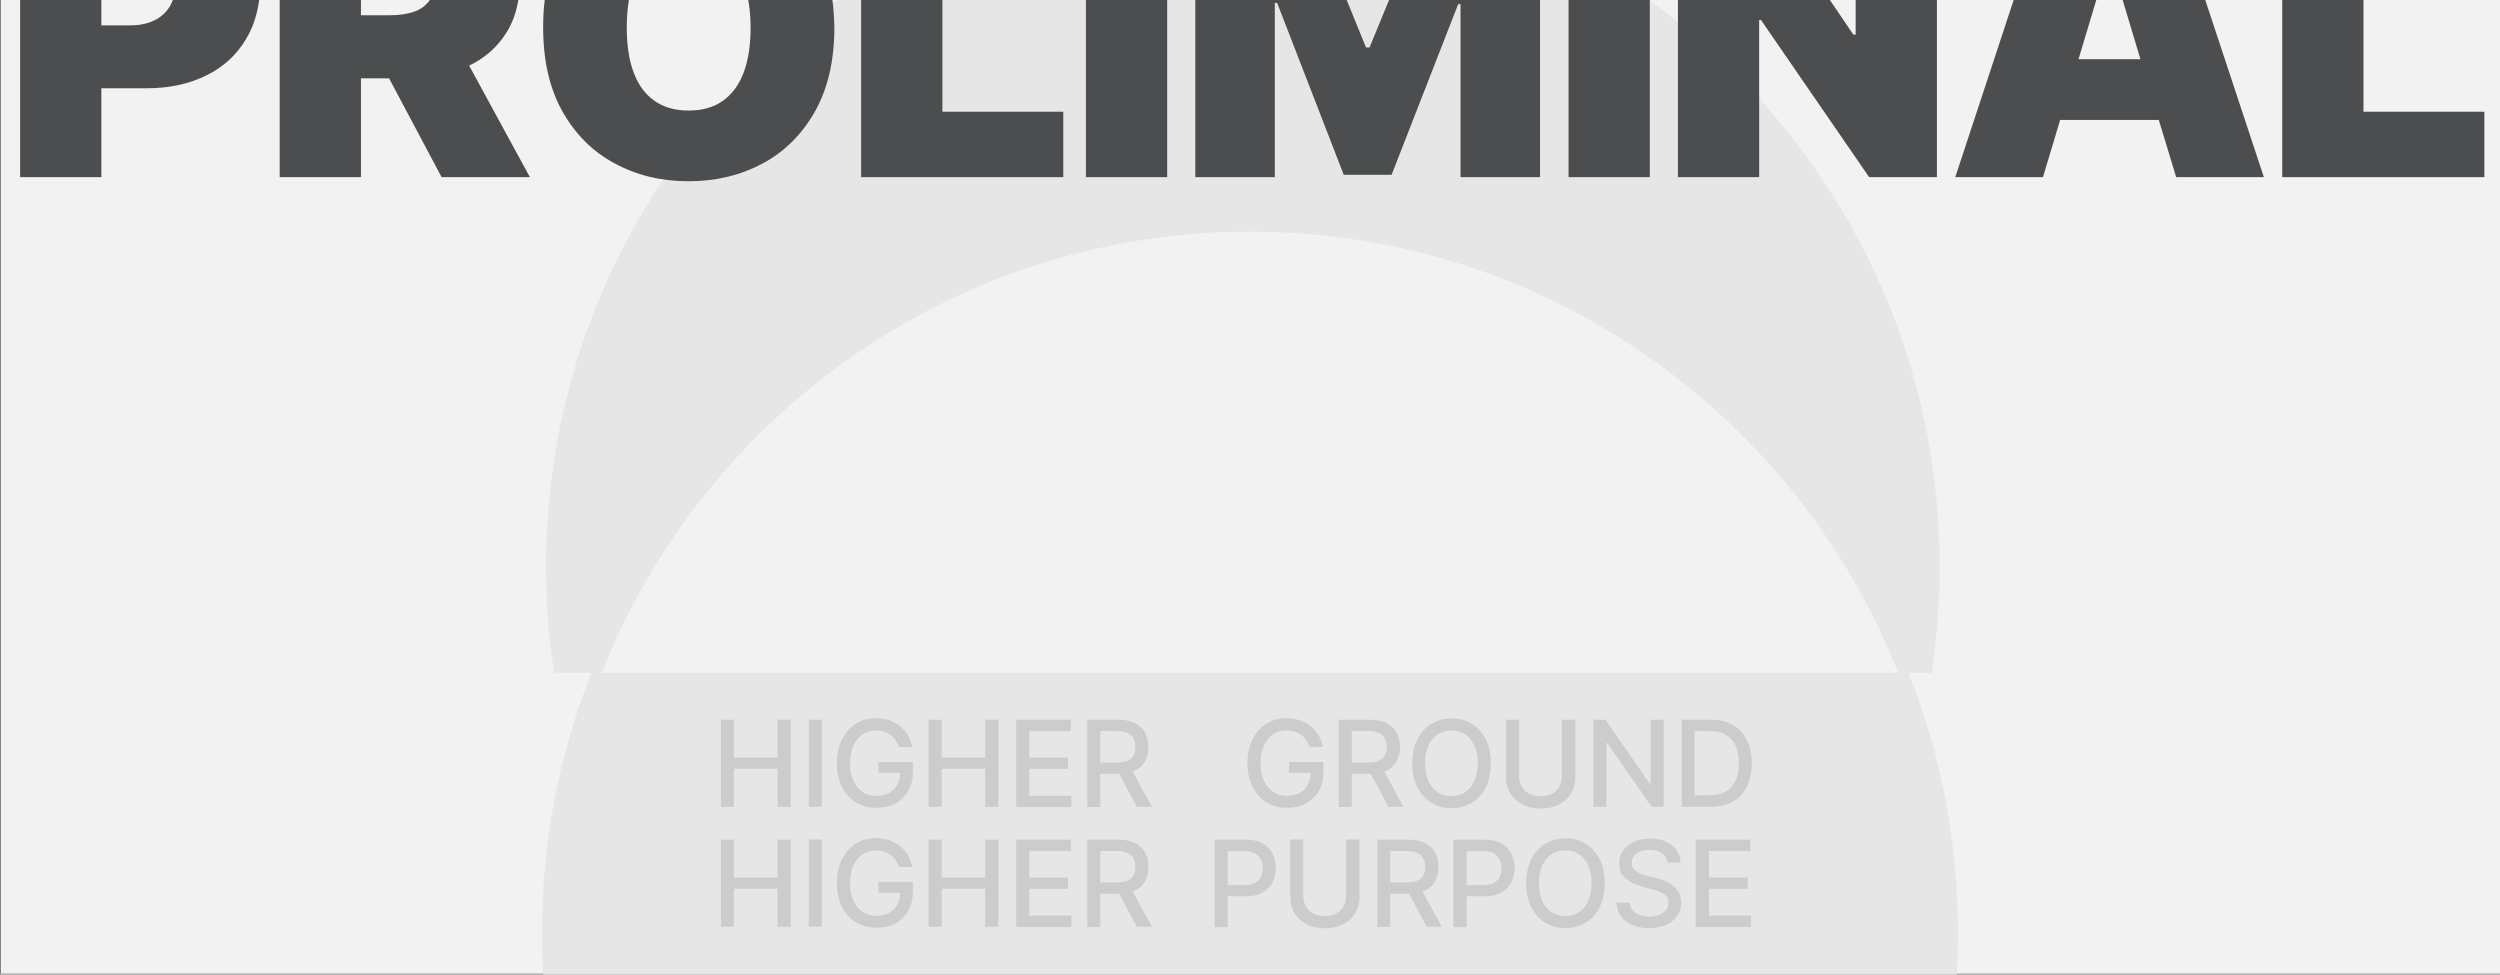
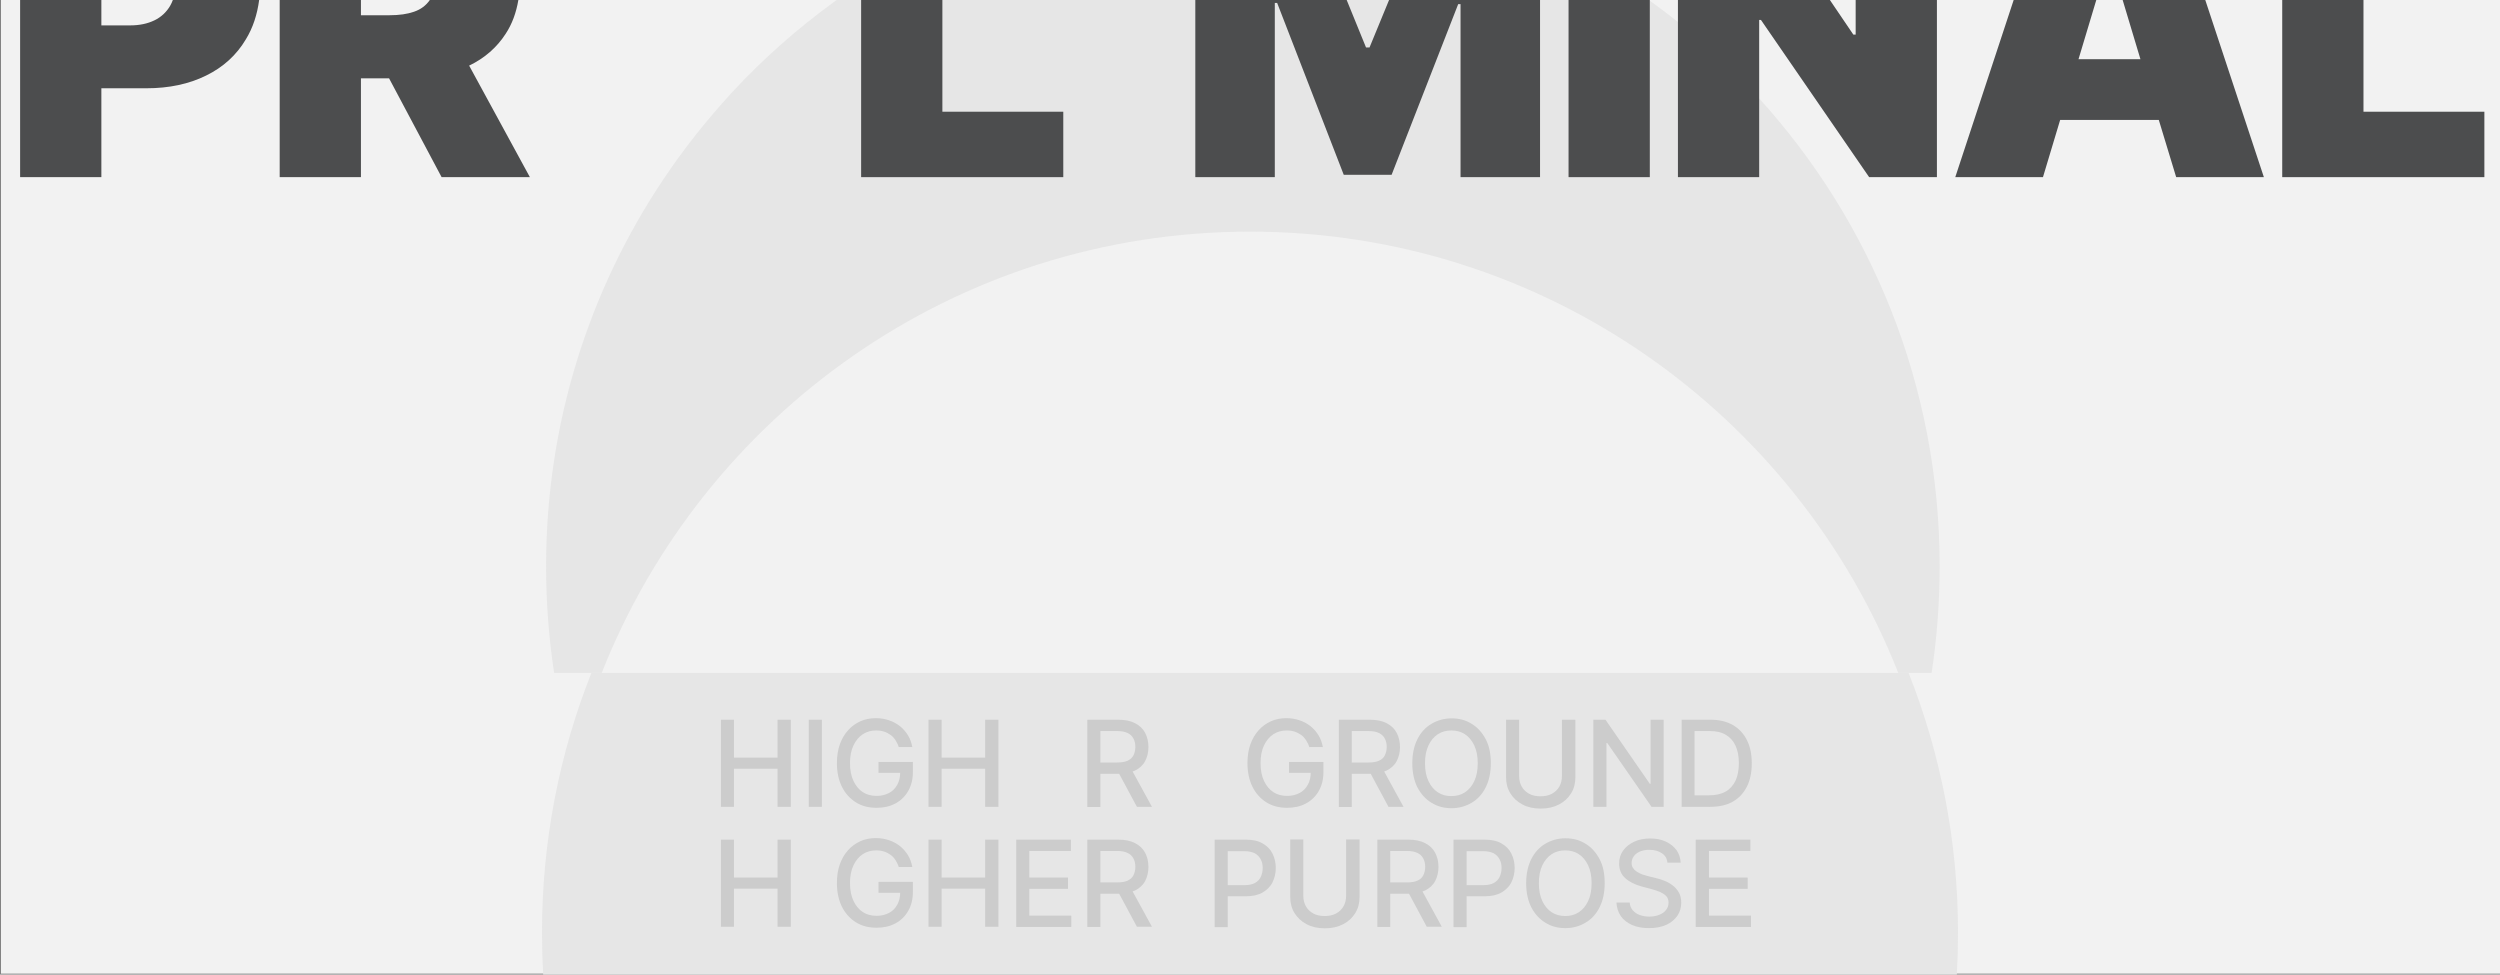
<svg xmlns="http://www.w3.org/2000/svg" version="1.1" id="Layer_1" x="0px" y="0px" viewBox="0 0 1280 499" style="enable-background:new 0 0 1280 499;" xml:space="preserve">
  <rect x="0" y="0" width="1280" height="499" fill="#808080" stroke="none" />
  <style type="text/css">
	.st0{fill:#F2F2F2;}
	.st1{fill:#E6E6E6;}
	.st2{fill:none;}
	.st3{fill:#CCCCCC;}
	.st4{fill:#4C4D4E;}
</style>
  <rect x="0.5" y="-0.5" class="st0" width="1280" height="499" />
  <path class="st1" d="M993.1,289.9c0,18.5-1.4,36.8-4.1,54.6h-17.1C919.7,212.2,790.8,118.6,640,118.6s-279.7,93.7-331.9,225.9h-24.4  c-2.7-17.8-4.1-36.1-4.1-54.6c0-73.2,22.1-141.4,60-198c10.2-15.3,21.7-29.8,34.1-43.4c0.3-0.4,0.7-0.8,1-1.1c0,0,0.1-0.1,0.1-0.1  c15.6-16.9,32.9-32.2,51.5-45.8c0.7-0.5,1.3-1,2-1.5h415.9c0.1,0.1,0.2,0.1,0.3,0.2c4.9,3.6,9.8,7.2,14.5,11  c14.9,11.9,28.8,25,41.6,39.1C958.1,113.6,993.1,197.7,993.1,289.9z" />
  <path class="st1" d="M1002.5,477.4c0,7.2-0.2,14.4-0.6,21.6H278.1c-0.4-7.1-0.6-14.3-0.6-21.6c0-47,9-91.8,25.3-132.9h674.4  C993.5,385.7,1002.5,430.5,1002.5,477.4z" />
  <g>
    <path class="st3" d="M369.1,413.1v-44.6h6.7v19.4h22.3v-19.4h6.8v44.6h-6.8v-19.5h-22.3v19.5H369.1z" />
    <path class="st3" d="M420.8,368.5v44.6h-6.7v-44.6H420.8z" />
    <path class="st3" d="M460.2,382.6c-0.4-1.3-1-2.5-1.7-3.6c-0.7-1.1-1.5-2-2.5-2.7s-2.1-1.3-3.3-1.7s-2.6-0.6-4.1-0.6   c-2.5,0-4.8,0.6-6.8,1.9c-2,1.3-3.6,3.2-4.8,5.7c-1.2,2.5-1.8,5.5-1.8,9.1c0,3.6,0.6,6.7,1.8,9.2c1.2,2.5,2.8,4.4,4.8,5.7   c2,1.3,4.4,1.9,7,1.9c2.4,0,4.5-0.5,6.4-1.5s3.2-2.4,4.2-4.2s1.5-3.9,1.5-6.4l1.7,0.3h-12.8v-5.6h17.6v5.1c0,3.8-0.8,7-2.4,9.8   c-1.6,2.8-3.8,4.9-6.6,6.4c-2.8,1.5-6,2.2-9.6,2.2c-4,0-7.6-0.9-10.6-2.8c-3-1.9-5.4-4.5-7.1-7.9c-1.7-3.4-2.6-7.5-2.6-12.2   c0-3.6,0.5-6.8,1.5-9.6c1-2.8,2.4-5.2,4.2-7.2c1.8-2,3.9-3.5,6.3-4.6c2.4-1.1,5.1-1.6,8-1.6c2.4,0,4.7,0.4,6.7,1.1   c2.1,0.7,3.9,1.7,5.6,3c1.6,1.3,3,2.9,4.1,4.7c1.1,1.8,1.8,3.8,2.2,6H460.2z" />
    <path class="st3" d="M475.4,413.1v-44.6h6.7v19.4h22.3v-19.4h6.8v44.6h-6.8v-19.5h-22.3v19.5H475.4z" />
-     <path class="st3" d="M520.3,413.1v-44.6h28v5.8H527v13.6h19.8v5.8H527v13.7h21.5v5.8H520.3z" />
    <path class="st3" d="M556.7,413.1v-44.6h15.9c3.5,0,6.3,0.6,8.6,1.8c2.3,1.2,4,2.8,5.1,4.9c1.1,2.1,1.7,4.5,1.7,7.3   c0,2.7-0.6,5.1-1.7,7.2s-2.9,3.7-5.1,4.8c-2.3,1.1-5.2,1.7-8.6,1.7h-12.1v-5.8H572c2.2,0,4-0.3,5.3-0.9s2.4-1.5,3-2.7   c0.6-1.2,1-2.6,1-4.3c0-1.7-0.3-3.1-1-4.4c-0.6-1.2-1.7-2.2-3-2.8c-1.4-0.7-3.2-1-5.4-1h-8.5v38.9H556.7z M578.8,393l11,20.1h-7.7   L571.3,393H578.8z" />
    <path class="st3" d="M670.4,382.6c-0.4-1.3-1-2.5-1.7-3.6c-0.7-1.1-1.5-2-2.5-2.7c-1-0.7-2.1-1.3-3.3-1.7c-1.2-0.4-2.6-0.6-4.1-0.6   c-2.5,0-4.8,0.6-6.8,1.9c-2,1.3-3.6,3.2-4.8,5.7c-1.2,2.5-1.8,5.5-1.8,9.1c0,3.6,0.6,6.7,1.8,9.2c1.2,2.5,2.8,4.4,4.8,5.7   c2,1.3,4.4,1.9,7,1.9c2.4,0,4.5-0.5,6.4-1.5s3.2-2.4,4.2-4.2c1-1.8,1.5-3.9,1.5-6.4l1.7,0.3h-12.8v-5.6h17.6v5.1   c0,3.8-0.8,7-2.4,9.8c-1.6,2.8-3.8,4.9-6.6,6.4c-2.8,1.5-6,2.2-9.6,2.2c-4,0-7.6-0.9-10.6-2.8c-3-1.9-5.4-4.5-7.1-7.9   c-1.7-3.4-2.6-7.5-2.6-12.2c0-3.6,0.5-6.8,1.5-9.6c1-2.8,2.4-5.2,4.2-7.2s3.9-3.5,6.3-4.6c2.4-1.1,5.1-1.6,8-1.6   c2.4,0,4.7,0.4,6.7,1.1c2.1,0.7,3.9,1.7,5.6,3c1.6,1.3,3,2.9,4.1,4.7c1.1,1.8,1.8,3.8,2.2,6H670.4z" />
    <path class="st3" d="M685.5,413.1v-44.6h15.9c3.5,0,6.3,0.6,8.6,1.8s4,2.8,5.1,4.9s1.7,4.5,1.7,7.3c0,2.7-0.6,5.1-1.7,7.2   s-2.9,3.7-5.1,4.8c-2.3,1.1-5.2,1.7-8.6,1.7h-12.1v-5.8h11.4c2.2,0,4-0.3,5.3-0.9c1.4-0.6,2.4-1.5,3-2.7c0.6-1.2,1-2.6,1-4.3   c0-1.7-0.3-3.1-1-4.4s-1.7-2.2-3-2.8c-1.4-0.7-3.2-1-5.4-1h-8.5v38.9H685.5z M707.6,393l11,20.1h-7.7L700.1,393H707.6z" />
    <path class="st3" d="M763.3,390.8c0,4.8-0.9,8.9-2.6,12.3s-4.1,6.1-7.2,7.9c-3,1.8-6.5,2.8-10.3,2.8c-3.9,0-7.3-0.9-10.3-2.8   c-3-1.8-5.4-4.5-7.2-7.9c-1.7-3.4-2.6-7.5-2.6-12.3c0-4.8,0.9-8.9,2.6-12.3s4.1-6.1,7.2-7.9c3-1.8,6.5-2.8,10.3-2.8   c3.9,0,7.3,0.9,10.3,2.8c3,1.8,5.4,4.5,7.2,7.9S763.3,386,763.3,390.8z M756.6,390.8c0-3.6-0.6-6.7-1.8-9.2   c-1.2-2.5-2.8-4.4-4.8-5.7c-2-1.3-4.3-1.9-6.9-1.9c-2.6,0-4.9,0.6-6.9,1.9c-2,1.3-3.6,3.2-4.8,5.7c-1.2,2.5-1.8,5.6-1.8,9.2   c0,3.6,0.6,6.7,1.8,9.2c1.2,2.5,2.8,4.4,4.8,5.7c2,1.3,4.3,1.9,6.9,1.9c2.6,0,4.9-0.6,6.9-1.9c2-1.3,3.6-3.2,4.8-5.7   C756,397.5,756.6,394.4,756.6,390.8z" />
    <path class="st3" d="M799.8,368.5h6.8v29.4c0,3.1-0.7,5.9-2.2,8.3c-1.5,2.4-3.5,4.3-6.2,5.7c-2.7,1.4-5.8,2.1-9.4,2.1   c-3.6,0-6.7-0.7-9.3-2.1c-2.7-1.4-4.7-3.3-6.2-5.7c-1.5-2.4-2.2-5.2-2.2-8.3v-29.4h6.7v28.8c0,2,0.4,3.8,1.3,5.4   c0.9,1.6,2.2,2.8,3.8,3.7s3.6,1.3,5.8,1.3c2.3,0,4.2-0.4,5.9-1.3c1.6-0.9,2.9-2.1,3.8-3.7c0.9-1.6,1.3-3.4,1.3-5.4V368.5z" />
    <path class="st3" d="M851.8,368.5v44.6h-6.2l-22.7-32.7h-0.4v32.7h-6.7v-44.6h6.2l22.7,32.8h0.4v-32.8H851.8z" />
    <path class="st3" d="M875.4,413.1H861v-44.6h14.9c4.4,0,8.1,0.9,11.3,2.7c3.1,1.8,5.5,4.3,7.2,7.7c1.7,3.3,2.5,7.3,2.5,11.9   c0,4.7-0.8,8.6-2.5,12c-1.7,3.3-4.1,5.9-7.3,7.7S880,413.1,875.4,413.1z M867.7,407.2h7.3c3.4,0,6.2-0.6,8.5-1.9s3.9-3.2,5.1-5.6   c1.1-2.4,1.7-5.4,1.7-9c0-3.5-0.6-6.5-1.7-8.9c-1.1-2.4-2.8-4.3-5-5.6c-2.2-1.3-4.9-1.9-8.2-1.9h-7.8V407.2z" />
    <path class="st3" d="M369.1,474.5v-44.6h6.7v19.4h22.3v-19.4h6.8v44.6h-6.8V455h-22.3v19.5H369.1z" />
-     <path class="st3" d="M420.8,429.8v44.6h-6.7v-44.6H420.8z" />
    <path class="st3" d="M460.2,444c-0.4-1.3-1-2.5-1.7-3.6c-0.7-1.1-1.5-2-2.5-2.7s-2.1-1.3-3.3-1.7s-2.6-0.6-4.1-0.6   c-2.5,0-4.8,0.6-6.8,1.9c-2,1.3-3.6,3.2-4.8,5.7c-1.2,2.5-1.8,5.5-1.8,9.1c0,3.6,0.6,6.7,1.8,9.2c1.2,2.5,2.8,4.4,4.8,5.7   c2,1.3,4.4,1.9,7,1.9c2.4,0,4.5-0.5,6.4-1.5s3.2-2.4,4.2-4.2s1.5-3.9,1.5-6.4l1.7,0.3h-12.8v-5.6h17.6v5.1c0,3.8-0.8,7-2.4,9.8   c-1.6,2.8-3.8,4.9-6.6,6.4c-2.8,1.5-6,2.2-9.6,2.2c-4,0-7.6-0.9-10.6-2.8c-3-1.9-5.4-4.5-7.1-7.9c-1.7-3.4-2.6-7.5-2.6-12.2   c0-3.6,0.5-6.8,1.5-9.6c1-2.8,2.4-5.2,4.2-7.2c1.8-2,3.9-3.5,6.3-4.6c2.4-1.1,5.1-1.6,8-1.6c2.4,0,4.7,0.4,6.7,1.1   c2.1,0.7,3.9,1.7,5.6,3c1.6,1.3,3,2.9,4.1,4.7c1.1,1.8,1.8,3.8,2.2,6H460.2z" />
    <path class="st3" d="M475.4,474.5v-44.6h6.7v19.4h22.3v-19.4h6.8v44.6h-6.8V455h-22.3v19.5H475.4z" />
    <path class="st3" d="M520.3,474.5v-44.6h28v5.8H527v13.6h19.8v5.8H527v13.7h21.5v5.8H520.3z" />
    <path class="st3" d="M556.7,474.5v-44.6h15.9c3.5,0,6.3,0.6,8.6,1.8c2.3,1.2,4,2.8,5.1,4.9c1.1,2.1,1.7,4.5,1.7,7.3   c0,2.7-0.6,5.1-1.7,7.2s-2.9,3.7-5.1,4.8c-2.3,1.1-5.2,1.7-8.6,1.7h-12.1v-5.8H572c2.2,0,4-0.3,5.3-0.9s2.4-1.5,3-2.7   c0.6-1.2,1-2.6,1-4.3c0-1.7-0.3-3.1-1-4.4c-0.6-1.2-1.7-2.2-3-2.8c-1.4-0.7-3.2-1-5.4-1h-8.5v38.9H556.7z M578.8,454.4l11,20.1   h-7.7l-10.8-20.1H578.8z" />
    <path class="st3" d="M621.9,474.5v-44.6h15.9c3.5,0,6.4,0.6,8.6,1.9c2.3,1.3,4,3,5.1,5.2s1.7,4.6,1.7,7.4c0,2.7-0.6,5.2-1.7,7.4   s-2.9,3.9-5.1,5.2c-2.3,1.3-5.2,1.9-8.6,1.9h-10.9v-5.7h10.3c2.2,0,4-0.4,5.3-1.1s2.4-1.8,3-3.1s1-2.8,1-4.5s-0.3-3.2-1-4.5   s-1.6-2.3-3-3.1c-1.4-0.7-3.2-1.1-5.4-1.1h-8.5v38.9H621.9z" />
    <path class="st3" d="M689.3,429.8h6.8v29.4c0,3.1-0.7,5.9-2.2,8.3c-1.5,2.4-3.5,4.3-6.2,5.7c-2.7,1.4-5.8,2.1-9.4,2.1   c-3.6,0-6.7-0.7-9.3-2.1c-2.7-1.4-4.7-3.3-6.2-5.7c-1.5-2.4-2.2-5.2-2.2-8.3v-29.4h6.7v28.8c0,2,0.4,3.8,1.3,5.4   c0.9,1.6,2.2,2.8,3.8,3.7s3.6,1.3,5.8,1.3c2.3,0,4.2-0.4,5.9-1.3c1.6-0.9,2.9-2.1,3.8-3.7c0.9-1.6,1.3-3.4,1.3-5.4V429.8z" />
    <path class="st3" d="M705.2,474.5v-44.6h15.9c3.5,0,6.3,0.6,8.6,1.8s4,2.8,5.1,4.9s1.7,4.5,1.7,7.3c0,2.7-0.6,5.1-1.7,7.2   s-2.9,3.7-5.1,4.8c-2.3,1.1-5.2,1.7-8.6,1.7H709v-5.8h11.4c2.2,0,4-0.3,5.3-0.9c1.4-0.6,2.4-1.5,3-2.7c0.6-1.2,1-2.6,1-4.3   c0-1.7-0.3-3.1-1-4.4s-1.7-2.2-3-2.8c-1.4-0.7-3.2-1-5.4-1h-8.5v38.9H705.2z M727.2,454.4l11,20.1h-7.7l-10.8-20.1H727.2z" />
    <path class="st3" d="M744.2,474.5v-44.6h15.9c3.5,0,6.4,0.6,8.6,1.9c2.3,1.3,4,3,5.1,5.2s1.7,4.6,1.7,7.4c0,2.7-0.6,5.2-1.7,7.4   s-2.9,3.9-5.1,5.2c-2.3,1.3-5.2,1.9-8.6,1.9h-10.9v-5.7h10.3c2.2,0,4-0.4,5.3-1.1s2.4-1.8,3-3.1s1-2.8,1-4.5s-0.3-3.2-1-4.5   s-1.6-2.3-3-3.1c-1.4-0.7-3.2-1.1-5.4-1.1h-8.5v38.9H744.2z" />
    <path class="st3" d="M821.6,452.2c0,4.8-0.9,8.9-2.6,12.3s-4.1,6.1-7.2,7.9c-3,1.8-6.5,2.8-10.3,2.8c-3.9,0-7.3-0.9-10.3-2.8   c-3-1.8-5.4-4.5-7.2-7.9c-1.7-3.4-2.6-7.5-2.6-12.3c0-4.8,0.9-8.9,2.6-12.3s4.1-6.1,7.2-7.9c3-1.8,6.5-2.8,10.3-2.8   c3.9,0,7.3,0.9,10.3,2.8c3,1.8,5.4,4.5,7.2,7.9S821.6,447.4,821.6,452.2z M814.9,452.2c0-3.6-0.6-6.7-1.8-9.2   c-1.2-2.5-2.8-4.4-4.8-5.7c-2-1.3-4.3-1.9-6.9-1.9c-2.6,0-4.9,0.6-6.9,1.9c-2,1.3-3.6,3.2-4.8,5.7c-1.2,2.5-1.8,5.6-1.8,9.2   c0,3.6,0.6,6.7,1.8,9.2c1.2,2.5,2.8,4.4,4.8,5.7c2,1.3,4.3,1.9,6.9,1.9c2.6,0,4.9-0.6,6.9-1.9c2-1.3,3.6-3.2,4.8-5.7   C814.3,458.9,814.9,455.8,814.9,452.2z" />
    <path class="st3" d="M853.7,441.6c-0.2-2.1-1.2-3.7-2.9-4.8c-1.7-1.1-3.8-1.7-6.4-1.7c-1.8,0-3.4,0.3-4.8,0.9   c-1.3,0.6-2.4,1.4-3.1,2.4c-0.7,1-1.1,2.1-1.1,3.4c0,1.1,0.2,2,0.8,2.7c0.5,0.8,1.2,1.4,2,1.9c0.8,0.5,1.7,0.9,2.6,1.3   c0.9,0.3,1.9,0.6,2.7,0.8l4.4,1.1c1.4,0.3,2.9,0.8,4.4,1.4c1.5,0.6,2.9,1.4,4.2,2.4c1.3,1,2.3,2.2,3.1,3.6s1.2,3.2,1.2,5.2   c0,2.5-0.7,4.8-2,6.7s-3.2,3.5-5.6,4.6c-2.5,1.1-5.4,1.7-8.9,1.7c-3.3,0-6.2-0.5-8.7-1.6c-2.4-1.1-4.4-2.6-5.7-4.5   c-1.4-2-2.1-4.3-2.3-7h6.8c0.1,1.6,0.7,3,1.6,4s2.1,1.9,3.6,2.4c1.4,0.5,3,0.8,4.8,0.8c1.9,0,3.6-0.3,5.1-0.9   c1.5-0.6,2.7-1.4,3.5-2.5c0.9-1.1,1.3-2.4,1.3-3.8c0-1.3-0.4-2.4-1.1-3.2c-0.7-0.8-1.8-1.5-3-2.1c-1.3-0.6-2.7-1-4.3-1.5l-5.3-1.4   c-3.6-1-6.4-2.4-8.5-4.3s-3.1-4.4-3.1-7.5c0-2.6,0.7-4.8,2.1-6.7c1.4-1.9,3.3-3.4,5.7-4.5s5.1-1.6,8.1-1.6c3,0,5.7,0.5,8,1.6   c2.3,1.1,4.1,2.5,5.5,4.4c1.3,1.9,2,4,2.1,6.4H853.7z" />
    <path class="st3" d="M868.2,474.5v-44.6h28v5.8H875v13.6h19.8v5.8H875v13.7h21.5v5.8H868.2z" />
  </g>
  <path class="st4" d="M88.5,0c-0.4,1-0.8,2-1.4,3c-1.9,3.2-4.5,5.7-8,7.4c-3.5,1.7-7.6,2.6-12.5,2.6H51.9V0H10.3v90.7h41.6V45.2h23  c11.7,0,21.9-2.2,30.6-6.5c8.8-4.3,15.6-10.5,20.4-18.6c3.6-5.9,5.8-12.6,6.8-20.2H88.5z" />
  <path class="st4" d="M271.3,90.7h-45.2l-26.9-50.6h-14.4v50.6h-41.6V0h41.6v7.8h14.7c4.9,0,9.1-0.6,12.5-1.8c3.5-1.2,6.1-3.2,8-5.9  c0,0,0-0.1,0.1-0.1h45.3c-1.1,6.5-3.2,12.3-6.5,17.3c-4.5,7-10.8,12.5-18.7,16.3L271.3,90.7z" />
-   <path class="st4" d="M426.2,0h-43.1c0.8,4.2,1.2,9,1.2,14.1c0,9.2-1.2,16.9-3.6,23.2c-2.4,6.3-6,11.1-10.7,14.4  c-4.7,3.3-10.5,4.9-17.4,4.9s-12.7-1.6-17.4-4.9c-4.7-3.3-8.3-8-10.7-14.4c-2.4-6.3-3.6-14-3.6-23.2c0-5.1,0.4-9.9,1.1-14.1h-43.1  c-0.6,4.5-0.8,9.2-0.8,14.1c0,17,3.3,31.3,9.9,43c6.6,11.7,15.5,20.6,26.8,26.6c11.2,6.1,23.9,9.1,37.8,9.1c13.9,0,26.4-3,37.7-9  s20.2-14.9,26.9-26.6c6.6-11.7,10-26.1,10-43.1C427.1,9.2,426.8,4.5,426.2,0z" />
  <path class="st4" d="M482.5,57.2V0h-41.6v90.7h103.5V57.2H482.5z" />
-   <path class="st4" d="M556,0v90.7h41.6V0H556z" />
  <path class="st4" d="M711.2,0l-10,24.3h-1.8L689.5,0H612v90.7h40.7V1.5h1.2l34.1,88h24.5l34.1-87.4h1.2v88.6h40.7V0H711.2z" />
  <path class="st4" d="M803.1,0v90.7h41.6V0H803.1z" />
  <path class="st4" d="M950.1,0v17.7h-1.2L936.9,0h-77.8v90.7h41.6V10.2h0.9L957,90.7h34.7V0H950.1z" />
  <polygon class="st4" points="1159.1,90.7 1114.2,90.7 1105.3,61.4 1054.8,61.4 1046,90.7 1001.1,90.7 1031,0 1073.3,0 1064.2,30.3   1095.9,30.3 1086.8,0 1129.1,0 " />
  <path class="st4" d="M1210.1,57.2V0h-41.6v90.7H1272V57.2H1210.1z" />
</svg>